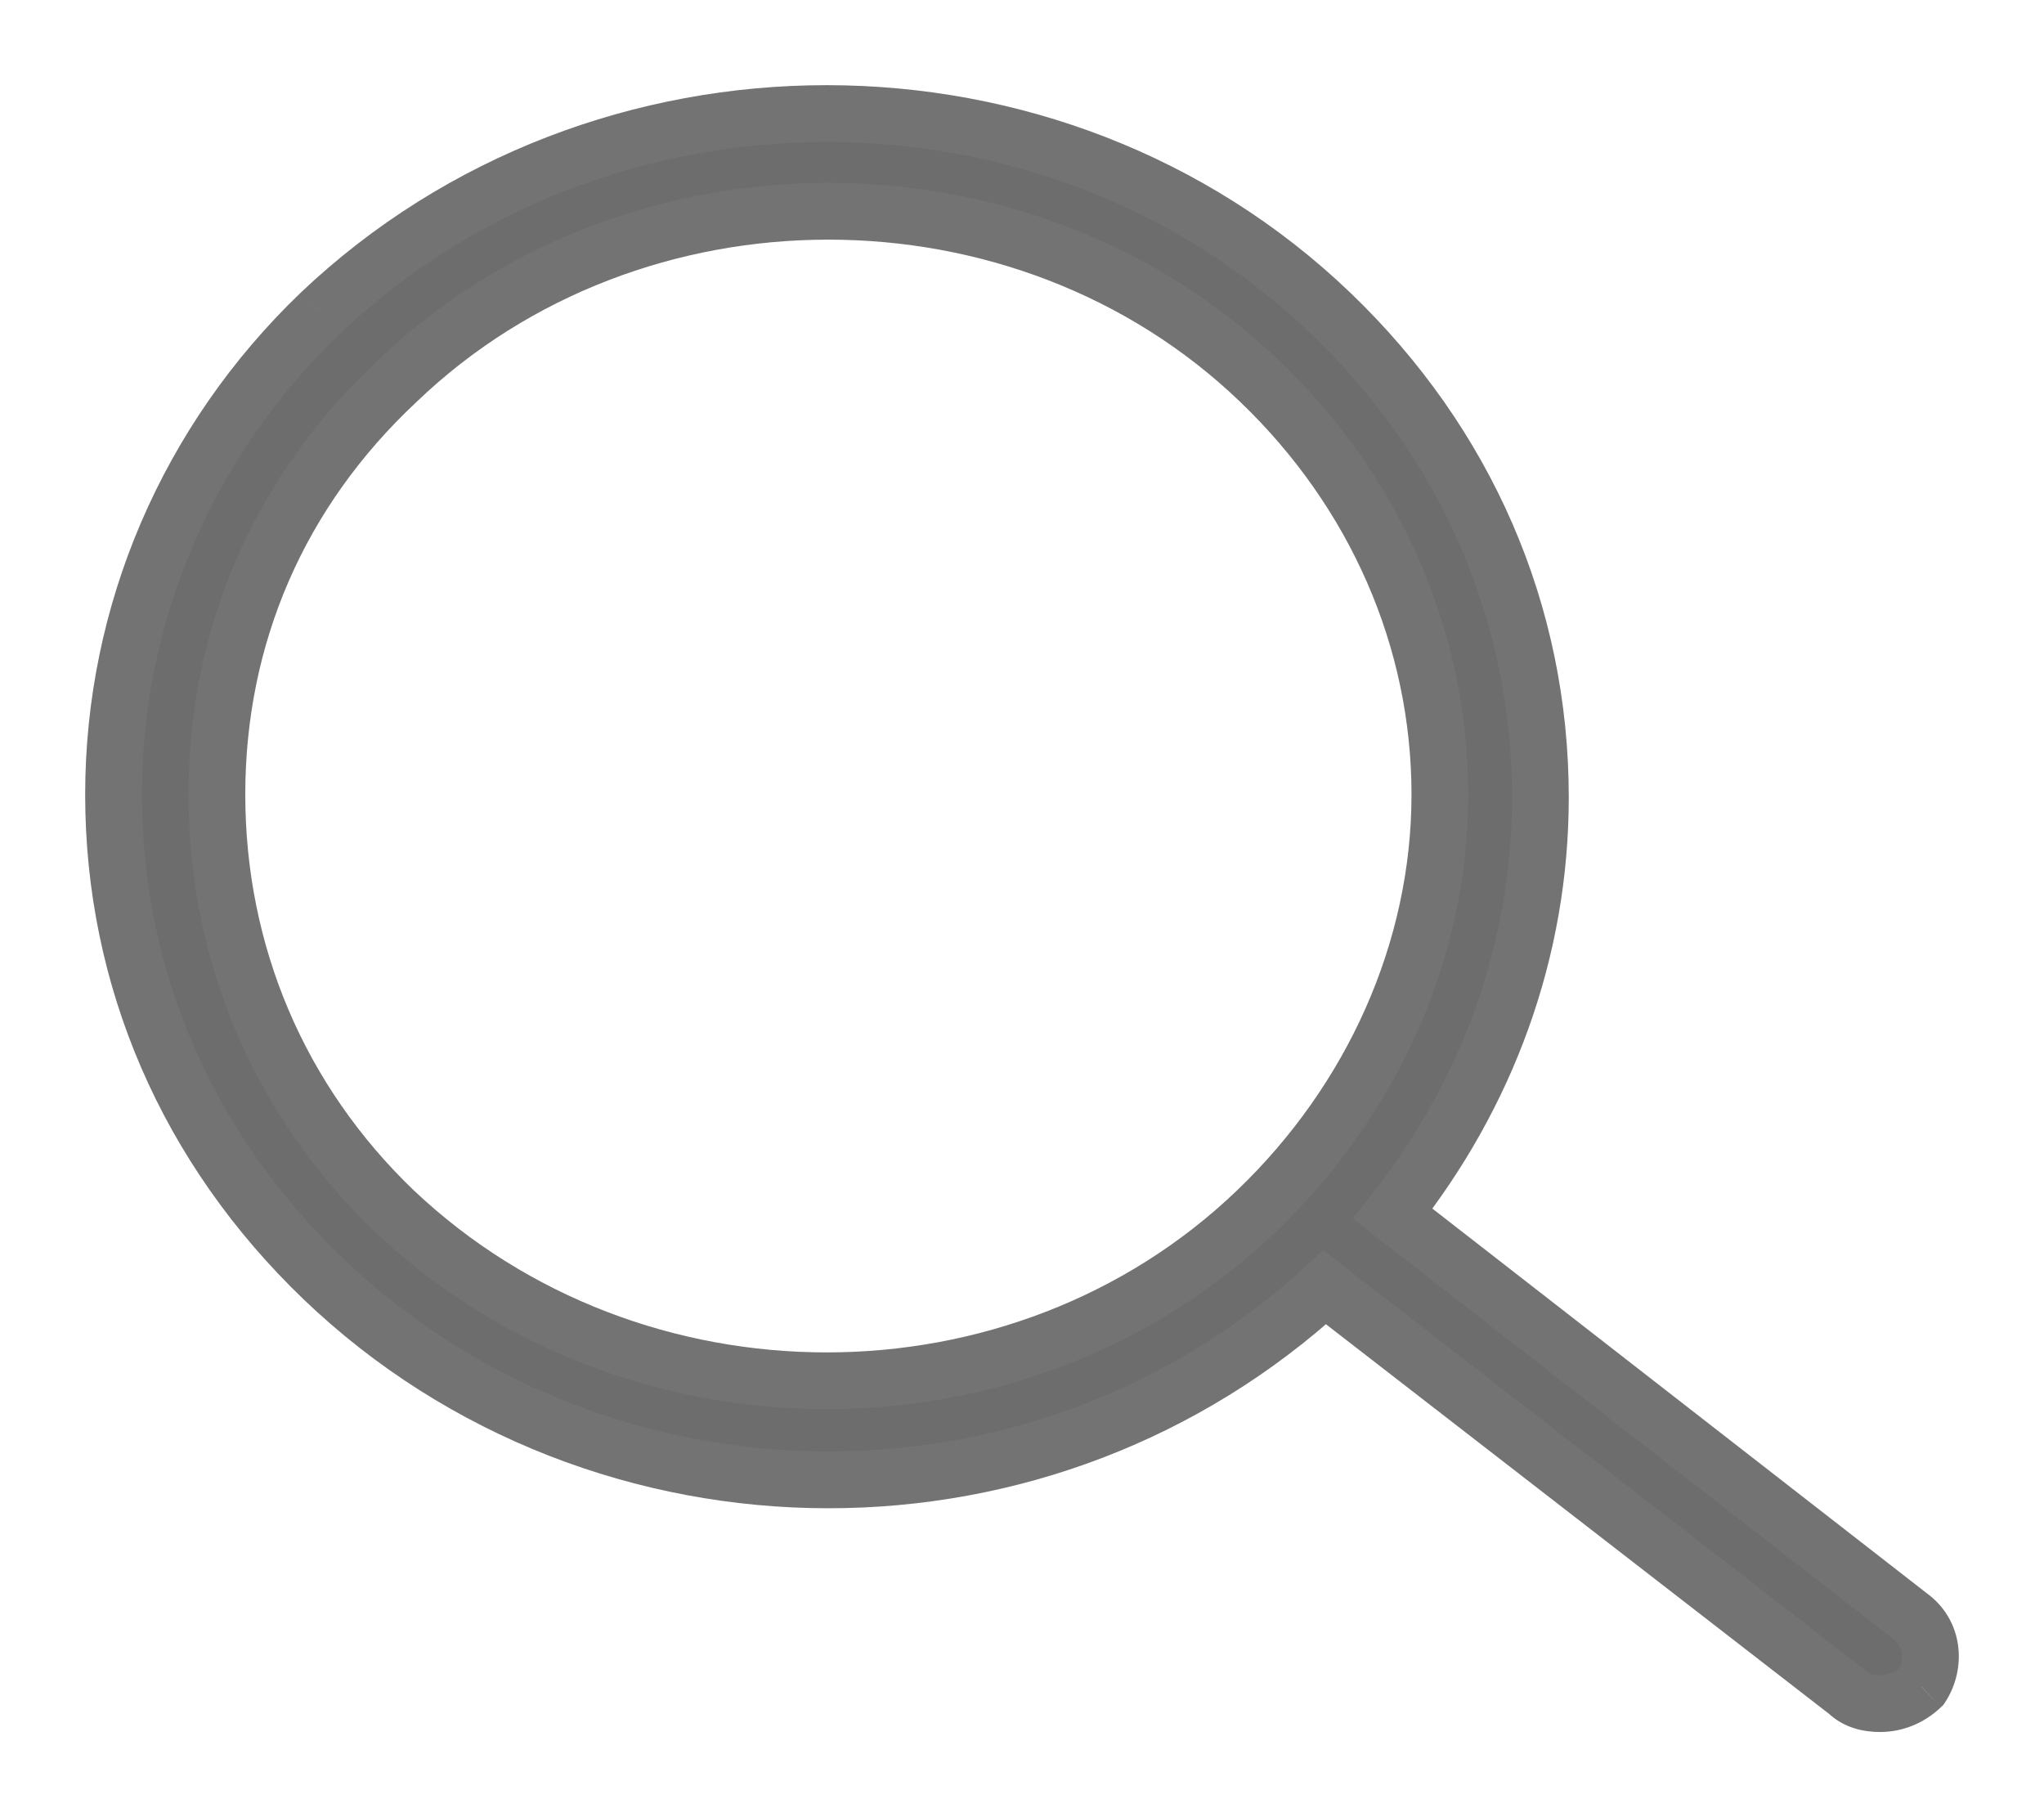
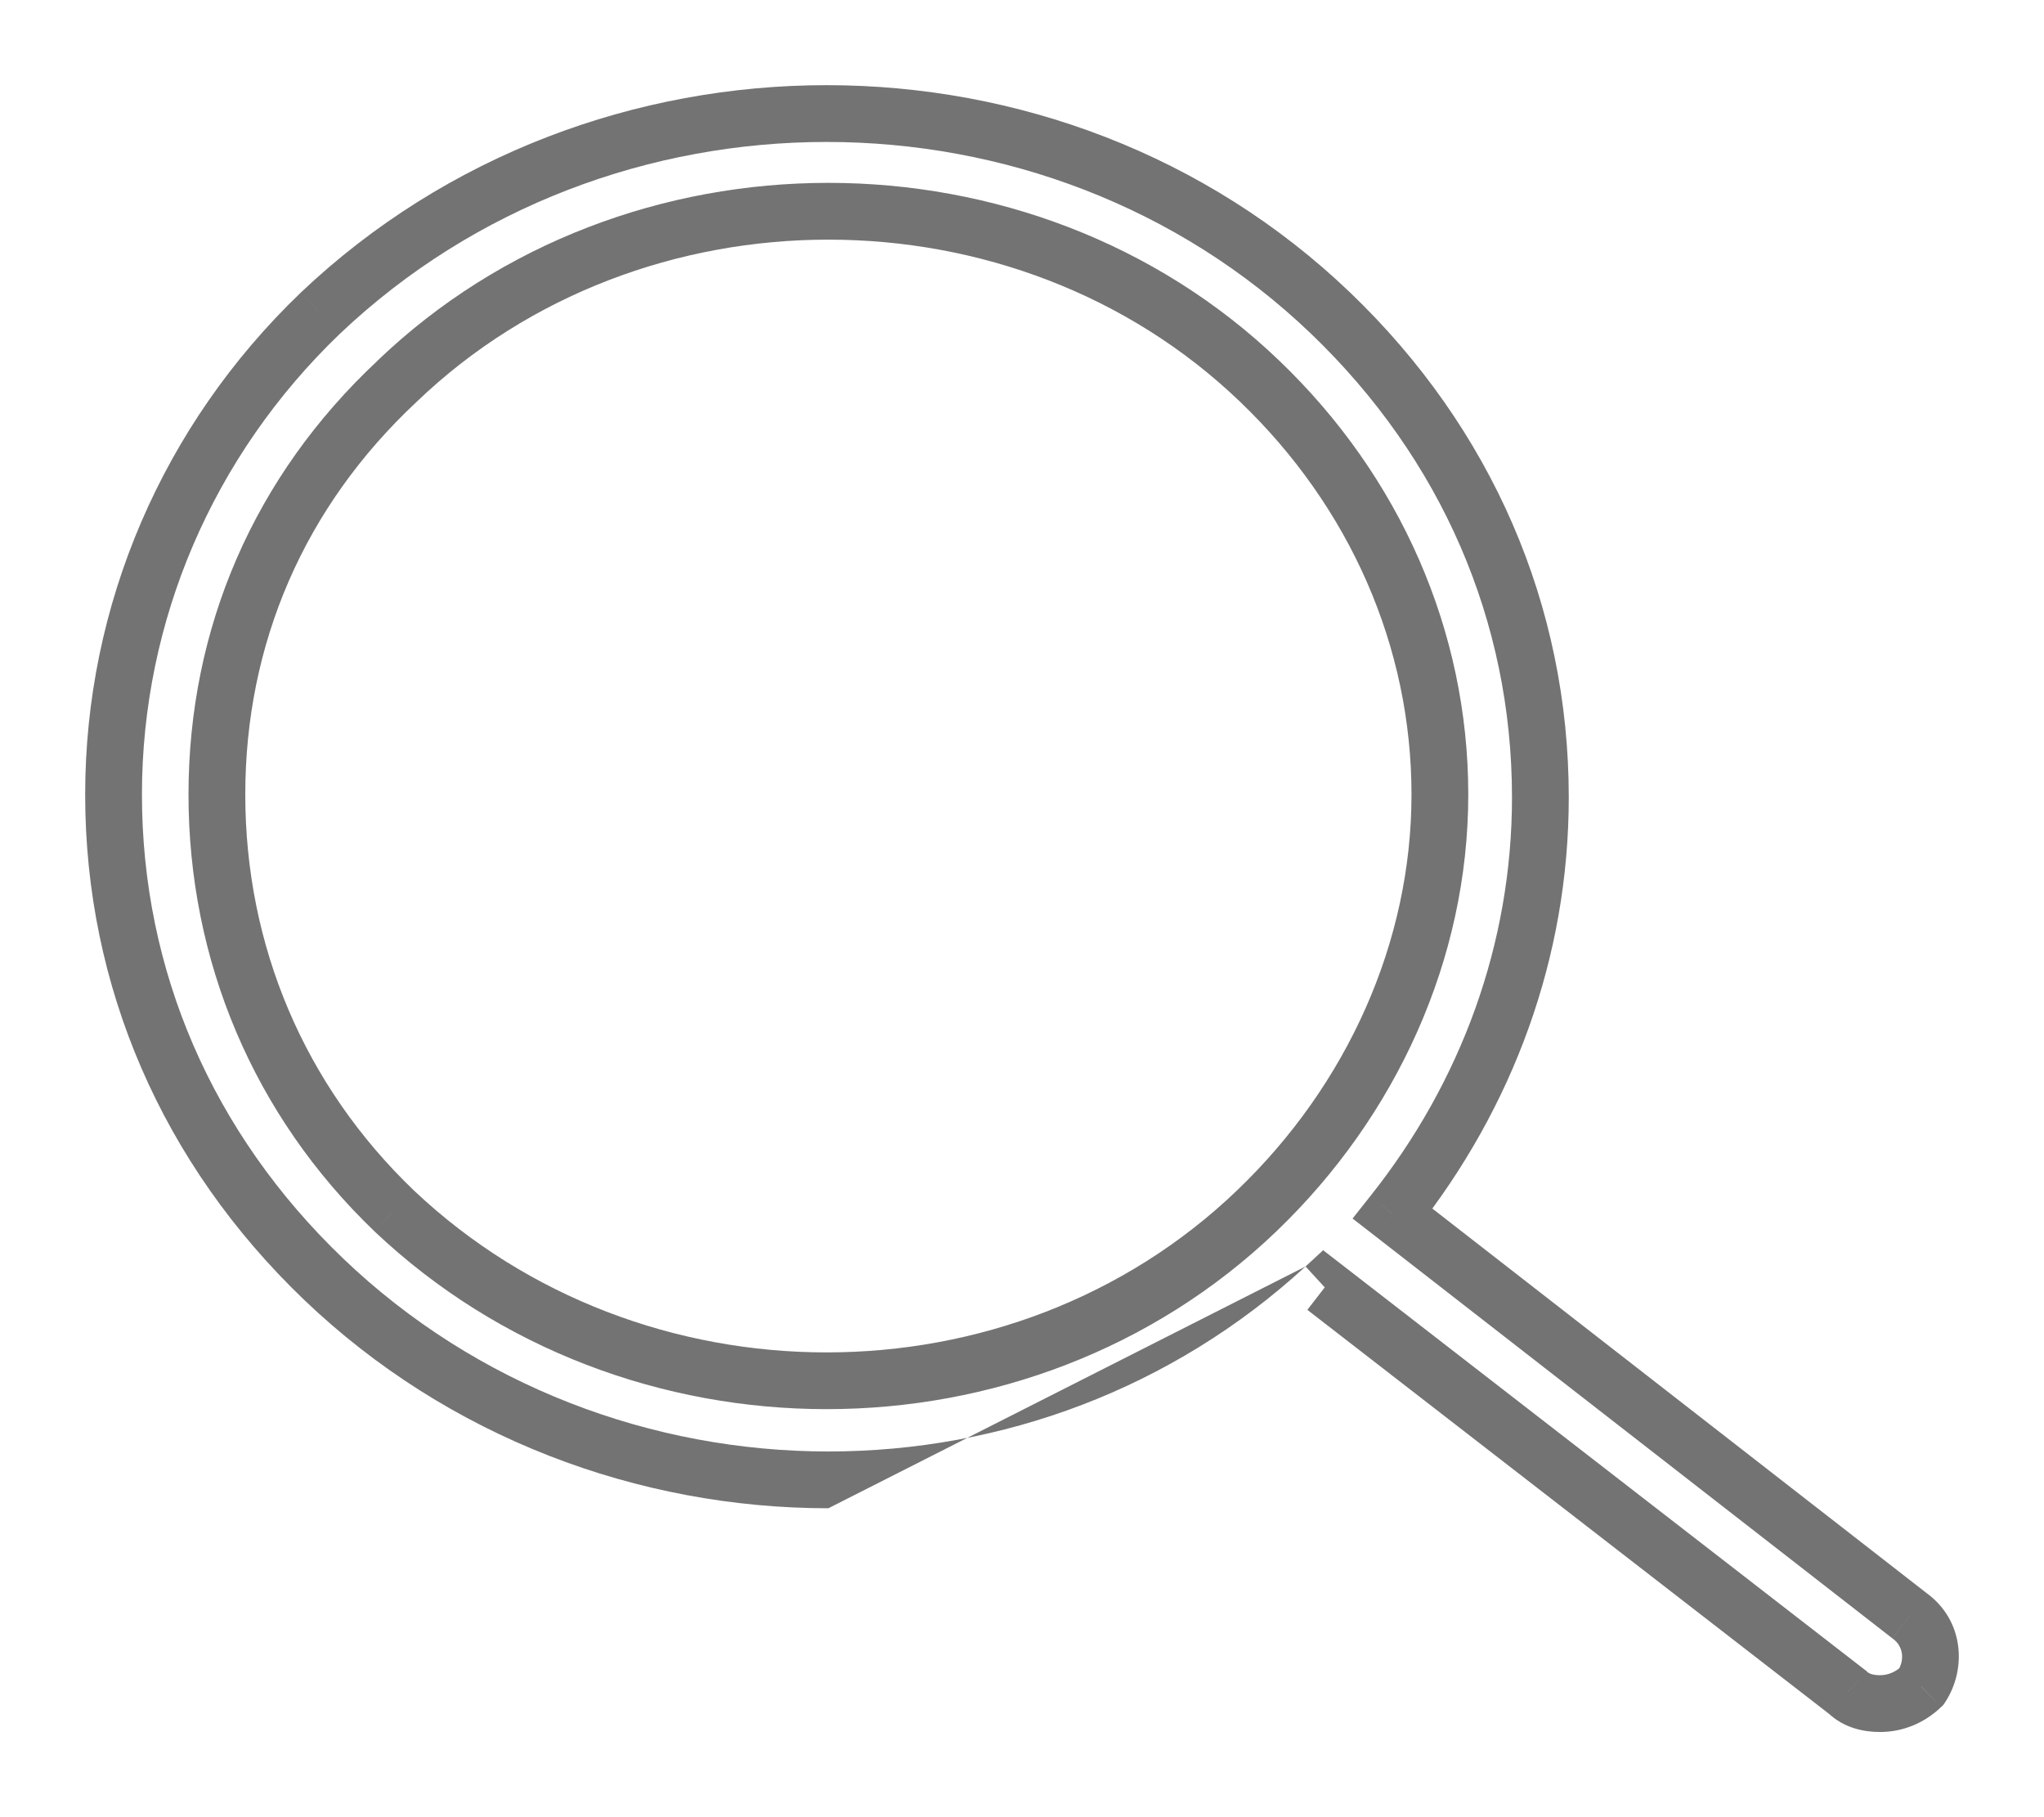
<svg xmlns="http://www.w3.org/2000/svg" width="18" height="16" viewBox="0 0 18 16" fill="none">
-   <path fill-rule="evenodd" clip-rule="evenodd" d="M12.264 10.687L16.816 14.227C17.025 14.377 17.051 14.651 16.921 14.85C16.816 14.95 16.686 15 16.556 15C16.452 15 16.348 14.975 16.27 14.9L11.666 11.335C10.443 12.457 8.882 13.03 7.295 13.03C5.683 13.03 4.07 12.432 2.847 11.26C1.65 10.113 1 8.617 1 6.996C1 5.401 1.65 3.88 2.821 2.758C5.292 0.414 9.272 0.414 11.718 2.758C12.914 3.905 13.565 5.401 13.565 7.021C13.565 8.368 13.097 9.639 12.264 10.687ZM1.91 6.996C1.91 8.393 2.457 9.689 3.471 10.662C5.578 12.656 8.986 12.656 11.067 10.662C12.082 9.689 12.68 8.368 12.68 6.996C12.68 5.625 12.108 4.329 11.093 3.356C10.053 2.359 8.674 1.86 7.295 1.86C5.917 1.86 4.538 2.359 3.497 3.356C2.457 4.329 1.91 5.6 1.91 6.996Z" fill="#6D6D6D" />
-   <path d="M16.816 14.227L16.663 14.425L16.671 14.43L16.816 14.227ZM12.264 10.687L12.068 10.531L11.911 10.729L12.111 10.884L12.264 10.687ZM16.921 14.85L17.093 15.031L17.114 15.011L17.13 14.987L16.921 14.85ZM16.27 14.9L16.443 14.72L16.434 14.711L16.423 14.703L16.27 14.9ZM11.666 11.335L11.819 11.137L11.652 11.008L11.497 11.151L11.666 11.335ZM2.847 11.26L2.674 11.441L2.847 11.26ZM2.821 2.758L2.649 2.576L2.648 2.577L2.821 2.758ZM11.718 2.758L11.891 2.577L11.718 2.758ZM3.471 10.662L3.298 10.842L3.299 10.843L3.471 10.662ZM11.067 10.662L11.24 10.842L11.067 10.662ZM11.093 3.356L11.266 3.176L11.093 3.356ZM3.497 3.356L3.668 3.539L3.67 3.537L3.497 3.356ZM16.97 14.03L12.418 10.489L12.111 10.884L16.663 14.424L16.97 14.03ZM17.13 14.987C17.323 14.692 17.294 14.262 16.962 14.024L16.671 14.43C16.755 14.491 16.779 14.61 16.711 14.714L17.13 14.987ZM16.556 15.25C16.751 15.25 16.943 15.175 17.093 15.031L16.747 14.67C16.69 14.725 16.621 14.75 16.556 14.75V15.25ZM16.097 15.081C16.239 15.217 16.416 15.25 16.556 15.25V14.75C16.488 14.75 16.457 14.733 16.443 14.72L16.097 15.081ZM11.513 11.533L16.117 15.098L16.423 14.703L11.819 11.137L11.513 11.533ZM7.295 13.28C8.943 13.28 10.564 12.685 11.835 11.519L11.497 11.151C10.322 12.229 8.822 12.78 7.295 12.78V13.28ZM2.674 11.441C3.946 12.659 5.622 13.28 7.295 13.28V12.78C5.743 12.78 4.194 12.204 3.02 11.079L2.674 11.441ZM0.75 6.996C0.75 8.687 1.43 10.248 2.674 11.441L3.02 11.079C1.871 9.978 1.25 8.547 1.25 6.996H0.75ZM2.648 2.577C1.429 3.746 0.75 5.332 0.75 6.996H1.25C1.25 5.47 1.872 4.014 2.994 2.938L2.648 2.577ZM11.891 2.577C9.348 0.14 5.216 0.142 2.649 2.576L2.993 2.939C5.368 0.686 9.197 0.688 11.545 2.938L11.891 2.577ZM13.815 7.021C13.815 5.33 13.135 3.77 11.891 2.577L11.545 2.938C12.694 4.04 13.315 5.471 13.315 7.021H13.815ZM12.46 10.842C13.325 9.753 13.815 8.427 13.815 7.021H13.315C13.315 8.308 12.867 9.526 12.068 10.531L12.46 10.842ZM3.644 10.481C2.679 9.556 2.16 8.325 2.16 6.996H1.66C1.66 8.46 2.234 9.822 3.298 10.842L3.644 10.481ZM10.894 10.481C8.911 12.383 5.655 12.384 3.643 10.48L3.299 10.843C5.502 12.928 9.062 12.93 11.24 10.842L10.894 10.481ZM12.43 6.996C12.43 8.295 11.864 9.552 10.894 10.481L11.24 10.842C12.3 9.826 12.93 8.441 12.93 6.996H12.43ZM10.92 3.537C11.888 4.464 12.43 5.696 12.43 6.996H12.93C12.93 5.554 12.328 4.193 11.266 3.176L10.92 3.537ZM7.295 2.11C8.615 2.11 9.93 2.587 10.92 3.537L11.266 3.176C10.176 2.13 8.733 1.61 7.295 1.61V2.11ZM3.67 3.537C4.661 2.587 5.976 2.11 7.295 2.11V1.61C5.857 1.61 4.415 2.13 3.324 3.176L3.67 3.537ZM2.16 6.996C2.16 5.669 2.678 4.464 3.668 3.539L3.327 3.174C2.236 4.193 1.66 5.531 1.66 6.996H2.16Z" fill="#737373" />
+   <path d="M16.816 14.227L16.663 14.425L16.671 14.43L16.816 14.227ZM12.264 10.687L12.068 10.531L11.911 10.729L12.111 10.884L12.264 10.687ZM16.921 14.85L17.093 15.031L17.114 15.011L17.13 14.987L16.921 14.85ZM16.27 14.9L16.443 14.72L16.434 14.711L16.423 14.703L16.27 14.9ZM11.666 11.335L11.819 11.137L11.652 11.008L11.497 11.151L11.666 11.335ZM2.847 11.26L2.674 11.441L2.847 11.26ZM2.821 2.758L2.649 2.576L2.648 2.577L2.821 2.758ZM11.718 2.758L11.891 2.577L11.718 2.758ZM3.471 10.662L3.298 10.842L3.299 10.843L3.471 10.662ZM11.067 10.662L11.24 10.842L11.067 10.662ZM11.093 3.356L11.266 3.176L11.093 3.356ZM3.497 3.356L3.668 3.539L3.67 3.537L3.497 3.356ZM16.97 14.03L12.418 10.489L12.111 10.884L16.663 14.424L16.97 14.03ZM17.13 14.987C17.323 14.692 17.294 14.262 16.962 14.024L16.671 14.43C16.755 14.491 16.779 14.61 16.711 14.714L17.13 14.987ZM16.556 15.25C16.751 15.25 16.943 15.175 17.093 15.031L16.747 14.67C16.69 14.725 16.621 14.75 16.556 14.75V15.25ZM16.097 15.081C16.239 15.217 16.416 15.25 16.556 15.25V14.75C16.488 14.75 16.457 14.733 16.443 14.72L16.097 15.081ZM11.513 11.533L16.117 15.098L16.423 14.703L11.819 11.137L11.513 11.533ZM7.295 13.28L11.497 11.151C10.322 12.229 8.822 12.78 7.295 12.78V13.28ZM2.674 11.441C3.946 12.659 5.622 13.28 7.295 13.28V12.78C5.743 12.78 4.194 12.204 3.02 11.079L2.674 11.441ZM0.75 6.996C0.75 8.687 1.43 10.248 2.674 11.441L3.02 11.079C1.871 9.978 1.25 8.547 1.25 6.996H0.75ZM2.648 2.577C1.429 3.746 0.75 5.332 0.75 6.996H1.25C1.25 5.47 1.872 4.014 2.994 2.938L2.648 2.577ZM11.891 2.577C9.348 0.14 5.216 0.142 2.649 2.576L2.993 2.939C5.368 0.686 9.197 0.688 11.545 2.938L11.891 2.577ZM13.815 7.021C13.815 5.33 13.135 3.77 11.891 2.577L11.545 2.938C12.694 4.04 13.315 5.471 13.315 7.021H13.815ZM12.46 10.842C13.325 9.753 13.815 8.427 13.815 7.021H13.315C13.315 8.308 12.867 9.526 12.068 10.531L12.46 10.842ZM3.644 10.481C2.679 9.556 2.16 8.325 2.16 6.996H1.66C1.66 8.46 2.234 9.822 3.298 10.842L3.644 10.481ZM10.894 10.481C8.911 12.383 5.655 12.384 3.643 10.48L3.299 10.843C5.502 12.928 9.062 12.93 11.24 10.842L10.894 10.481ZM12.43 6.996C12.43 8.295 11.864 9.552 10.894 10.481L11.24 10.842C12.3 9.826 12.93 8.441 12.93 6.996H12.43ZM10.92 3.537C11.888 4.464 12.43 5.696 12.43 6.996H12.93C12.93 5.554 12.328 4.193 11.266 3.176L10.92 3.537ZM7.295 2.11C8.615 2.11 9.93 2.587 10.92 3.537L11.266 3.176C10.176 2.13 8.733 1.61 7.295 1.61V2.11ZM3.67 3.537C4.661 2.587 5.976 2.11 7.295 2.11V1.61C5.857 1.61 4.415 2.13 3.324 3.176L3.67 3.537ZM2.16 6.996C2.16 5.669 2.678 4.464 3.668 3.539L3.327 3.174C2.236 4.193 1.66 5.531 1.66 6.996H2.16Z" fill="#737373" />
</svg>